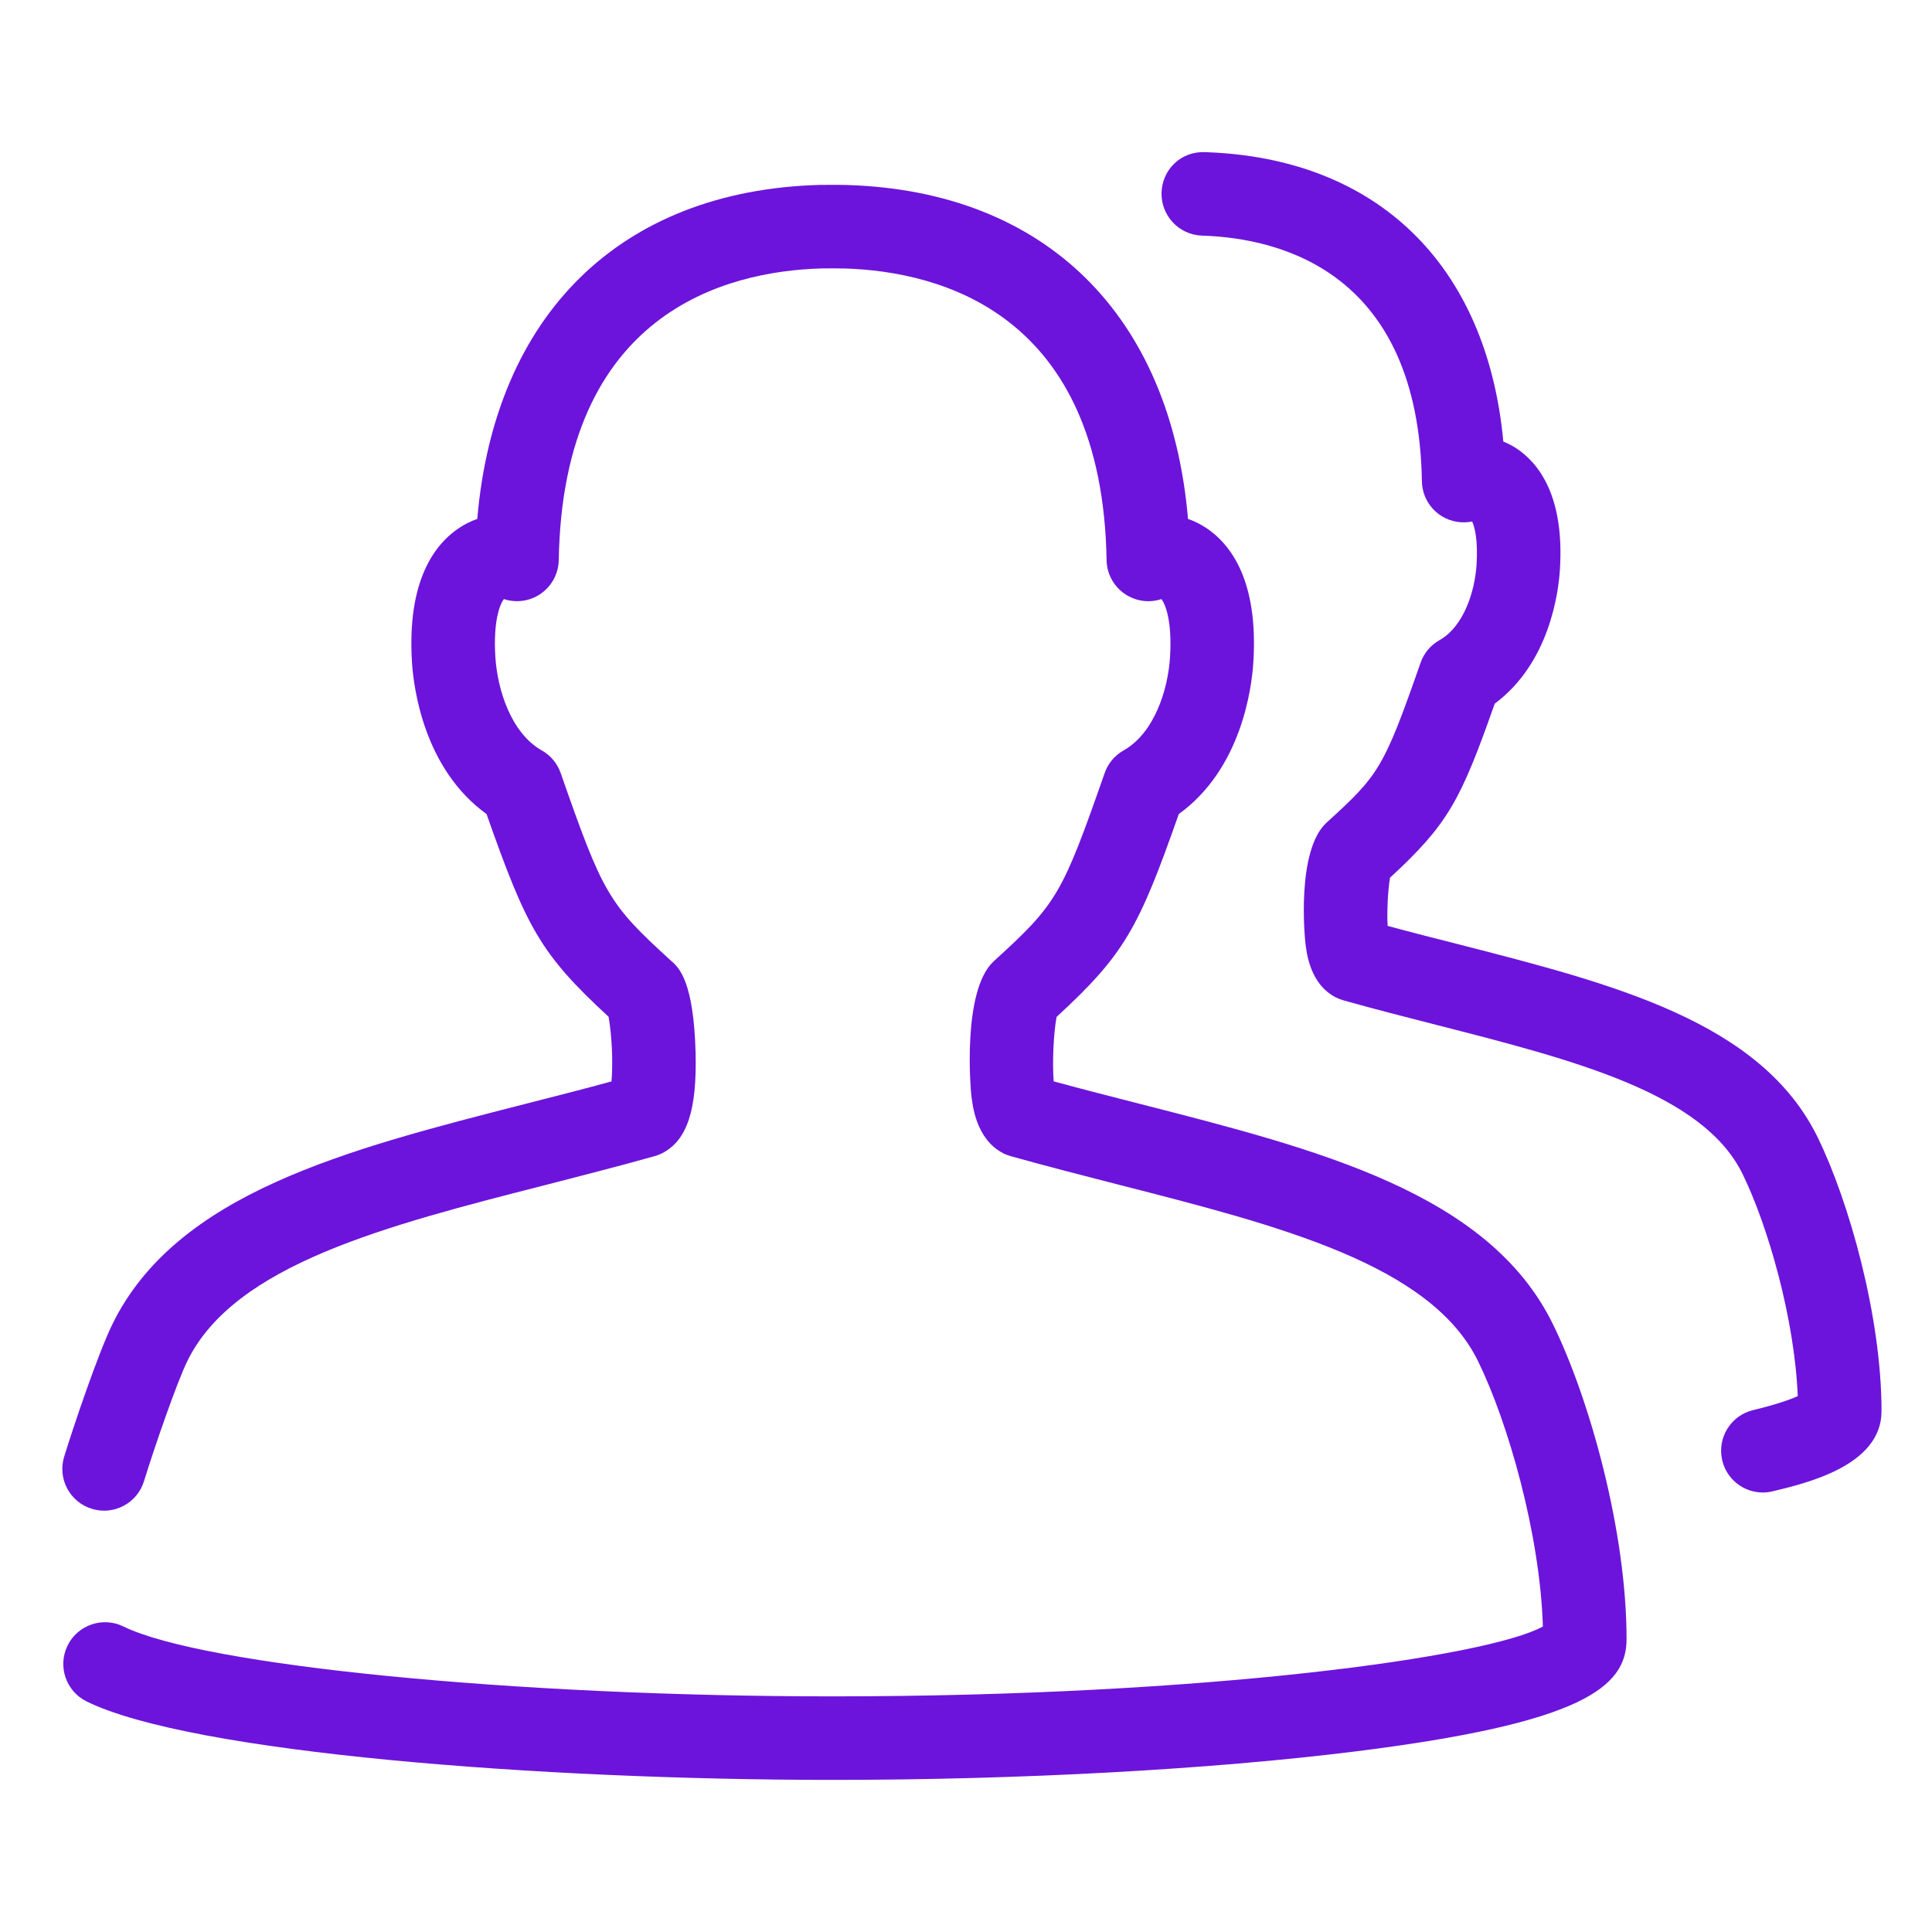
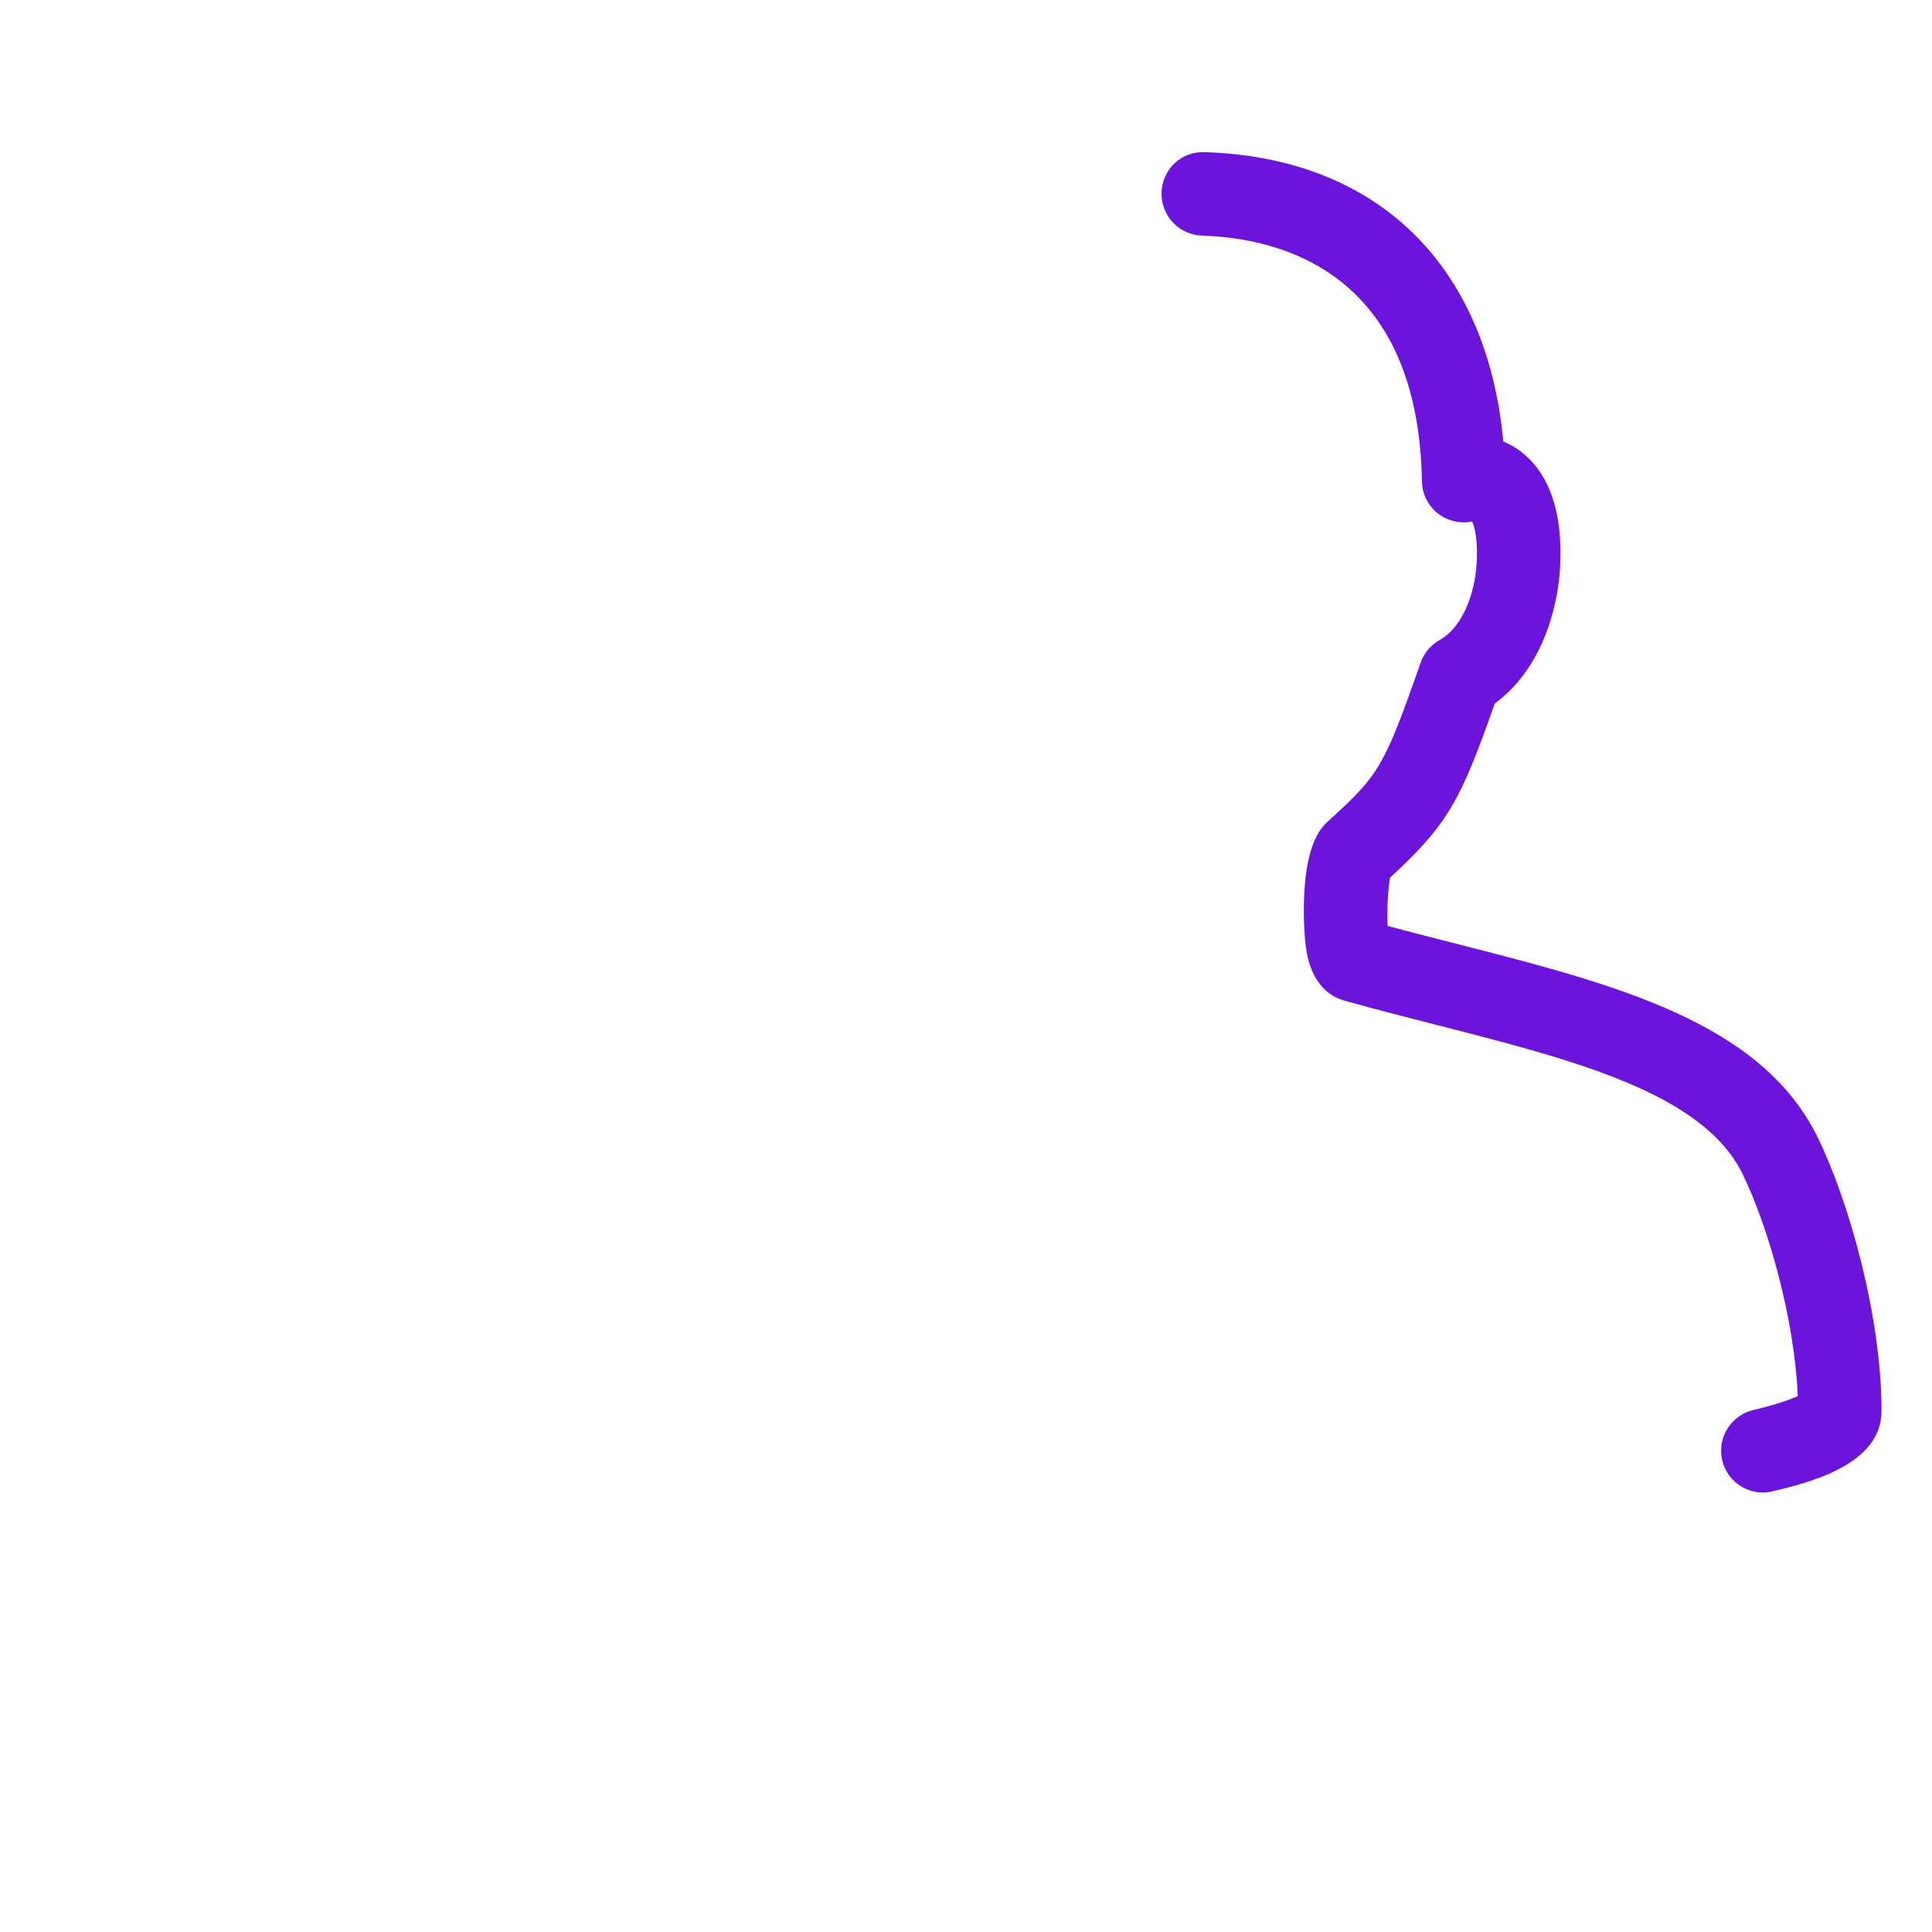
<svg xmlns="http://www.w3.org/2000/svg" id="Layer_1" viewBox="0 0 1000 1000">
  <defs>
    <style>.cls-1{fill:#6c14db;}</style>
  </defs>
-   <path class="cls-1" d="m590.013,571.37c-14.669-3.748-29.712-7.584-44.618-11.657-.812-9.683-.025-25.689,1.524-33.398,35.297-32.511,42.494-46.043,63.223-104.967,32.536-23.49,37.746-65.411,38.571-78.341,2.774-42.657-11.895-61.586-24.664-69.932-2.911-1.874-5.947-3.399-9.134-4.473-9.034-105.479-73.743-169.589-176.186-172.838-2.649-.112-12.37-.112-14.769-.05-102.893,3.011-167.852,67.158-176.924,172.888-3.149,1.075-6.222,2.599-9.096,4.473-12.769,8.346-27.401,27.251-24.689,69.932.85,12.982,6.097,54.901,38.583,78.341,20.741,58.9,27.888,72.394,63.16,104.916.687,3.687,1.562,10.559,1.837,19.718.137,5.897-.05,10.47-.325,13.757-14.906,4.086-29.937,7.884-44.581,11.632-92.785,23.74-180.459,46.13-213.758,114.051-7.359,15.068-19.866,52.053-24.952,68.558-3.511,11.381,2.899,23.477,14.306,26.988,11.383,3.523,23.515-2.911,27.013-14.306,5.51-17.917,17.018-51.103,22.453-62.236,24.539-49.978,102.781-69.97,185.67-91.148,18.305-4.723,37.271-9.558,56.051-14.819,1.412-.412,2.761-.9,4.048-1.562,12.894-6.661,18.03-22.203,17.28-52.077-1-36.622-8.434-43.981-12.769-47.579-32.361-29.525-35.122-34.298-57.075-97.145-1.749-4.96-5.198-9.121-9.783-11.682-15.993-9.059-22.928-31.624-24.002-48.217-1.224-18.967,2.424-27.526,4.386-30.112,5.897,1.924,12.432,1.274,17.855-1.962,6.422-3.823,10.421-10.733,10.558-18.205,2.212-127.982,86.15-149.523,135.979-150.972,1.999-.05,9.971-.05,12.12.025,49.654,1.562,133.255,23.277,135.466,150.985.1,7.459,4.123,14.344,10.533,18.167,5.46,3.236,11.97,3.923,17.855,1.962,1.974,2.586,5.623,11.12,4.436,30.149-1.037,16.555-7.984,39.096-24.015,48.179-4.598,2.599-8.059,6.722-9.796,11.682-22.078,63.173-24.752,67.721-57.488,97.508-16.593,15.406-11.72,67.771-11.645,68.32.687,6.485,2.599,23.765,16.555,30.974,1.262.662,2.636,1.149,4.036,1.562,18.779,5.26,37.721,10.096,56.076,14.819,82.864,21.178,161.143,41.17,185.67,91.173,15.593,31.836,32.149,89.649,33.598,137.428-28.613,15.781-173.962,36.159-367.591,36.159h-.112c-164.554,0-325.747-15.92-366.954-36.159-10.745-5.26-23.702-.85-28.95,9.844-5.273,10.722-.837,23.691,9.871,28.952,54.177,26.638,235.198,40.595,386.033,40.595h.112c96.921,0,195.428-5.373,270.271-14.694,117.124-14.606,140.639-33.048,140.639-58.112,0-56.038-19.167-124.434-38.109-163.069-33.286-67.894-120.948-90.284-213.783-114.024Z" />
-   <path class="cls-1" d="m940.762,588.55c-29.337-59.774-105.529-79.216-186.195-99.871-12.02-3.035-24.19-6.146-36.334-9.444-.425-7.709.175-18.854,1.249-24.941,30.112-27.811,36.484-39.856,54.189-90.097,28.45-21.078,32.998-57.813,33.723-69.183,2.474-38.221-10.958-55.314-22.59-62.998-2.174-1.374-4.361-2.536-6.685-3.474-8.534-91.398-65.184-146.936-154.571-149.798-12.295-.437-21.941,8.984-22.34,20.903-.337,11.932,9.021,21.941,20.941,22.303,41.719,1.349,111.964,19.642,113.826,127.17.137,7.484,4.111,14.369,10.545,18.205,4.685,2.774,10.221,3.673,15.456,2.599,1.287,2.824,3.086,9.283,2.287,22.328-.862,13.494-6.397,31.849-19.167,39.083-4.598,2.561-8.072,6.722-9.808,11.695-19.217,55.064-21.728,58.237-48.716,82.814-15.868,14.669-11.045,60.861-10.995,61.348.65,6.047,2.411,22.14,15.831,29.05,1.337.662,2.674,1.187,4.073,1.574,16.23,4.561,32.573,8.746,48.379,12.769,70.732,18.092,137.528,35.135,158.044,76.992,13.094,26.688,26.963,74.768,28.613,115.05-3.798,1.724-10.783,4.261-23.115,7.247-11.62,2.774-18.729,14.481-15.968,26.064,2.374,9.921,11.245,16.58,21.016,16.58,1.674,0,3.361-.2,5.073-.625,18.267-4.361,56.351-13.557,56.351-41.482,0-48.716-16.68-108.266-33.111-141.864Z" />
+   <path class="cls-1" d="m940.762,588.55c-29.337-59.774-105.529-79.216-186.195-99.871-12.02-3.035-24.19-6.146-36.334-9.444-.425-7.709.175-18.854,1.249-24.941,30.112-27.811,36.484-39.856,54.189-90.097,28.45-21.078,32.998-57.813,33.723-69.183,2.474-38.221-10.958-55.314-22.59-62.998-2.174-1.374-4.361-2.536-6.685-3.474-8.534-91.398-65.184-146.936-154.571-149.798-12.295-.437-21.941,8.984-22.34,20.903-.337,11.932,9.021,21.941,20.941,22.303,41.719,1.349,111.964,19.642,113.826,127.17.137,7.484,4.111,14.369,10.545,18.205,4.685,2.774,10.221,3.673,15.456,2.599,1.287,2.824,3.086,9.283,2.287,22.328-.862,13.494-6.397,31.849-19.167,39.083-4.598,2.561-8.072,6.722-9.808,11.695-19.217,55.064-21.728,58.237-48.716,82.814-15.868,14.669-11.045,60.861-10.995,61.348.65,6.047,2.411,22.14,15.831,29.05,1.337.662,2.674,1.187,4.073,1.574,16.23,4.561,32.573,8.746,48.379,12.769,70.732,18.092,137.528,35.135,158.044,76.992,13.094,26.688,26.963,74.768,28.613,115.05-3.798,1.724-10.783,4.261-23.115,7.247-11.62,2.774-18.729,14.481-15.968,26.064,2.374,9.921,11.245,16.58,21.016,16.58,1.674,0,3.361-.2,5.073-.625,18.267-4.361,56.351-13.557,56.351-41.482,0-48.716-16.68-108.266-33.111-141.864" />
</svg>